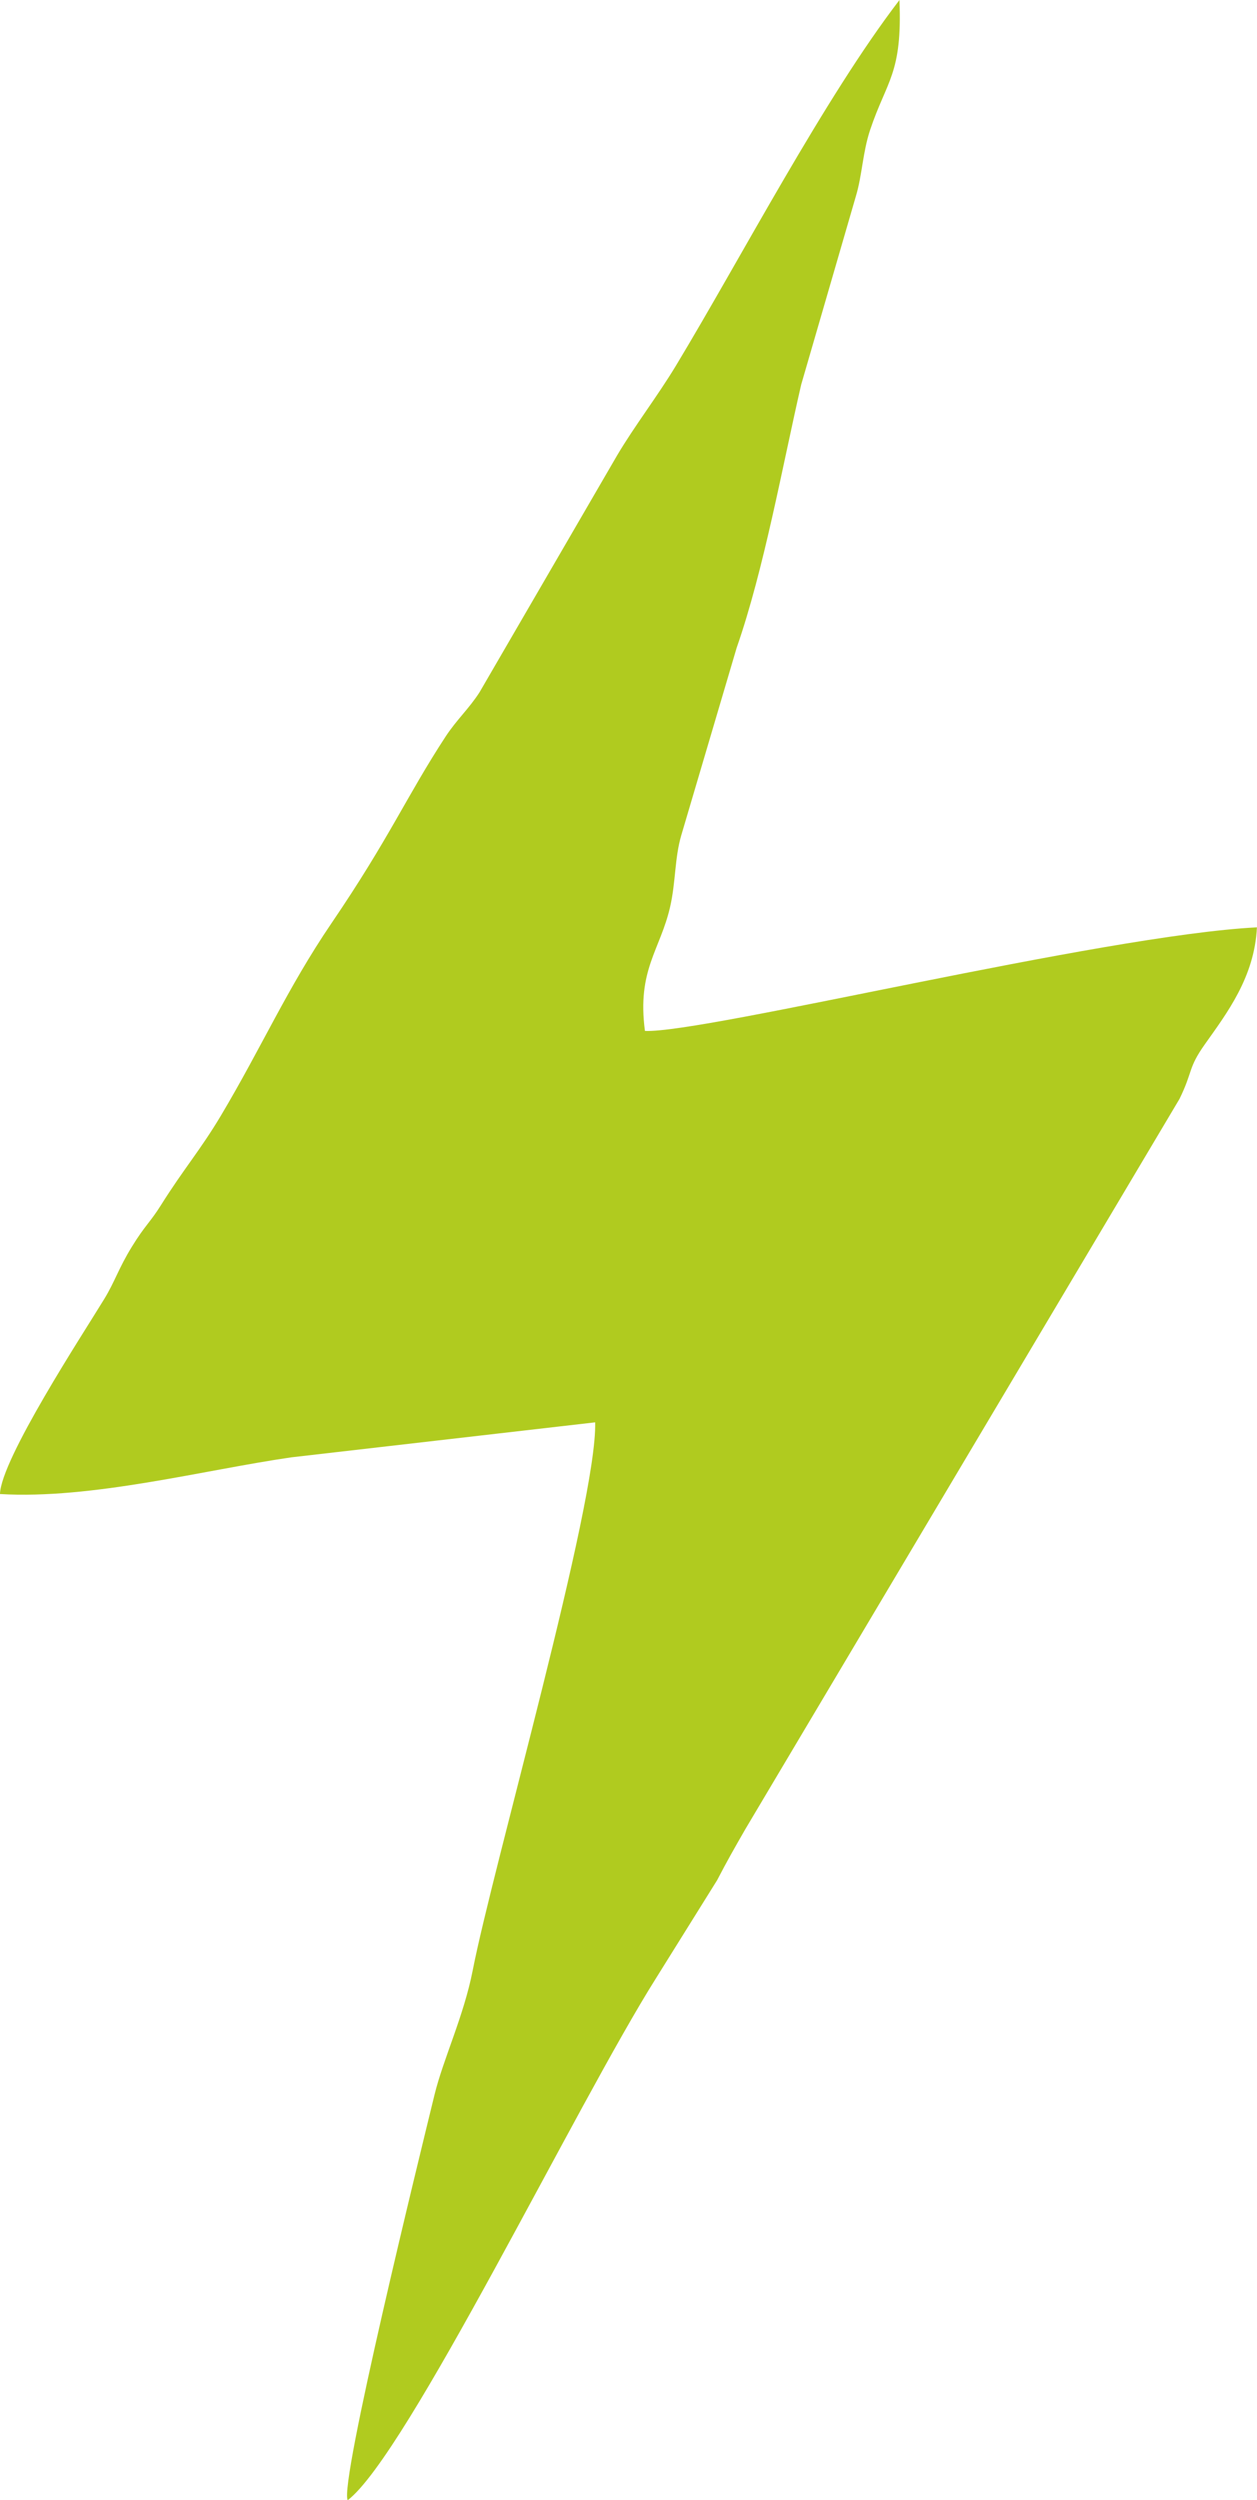
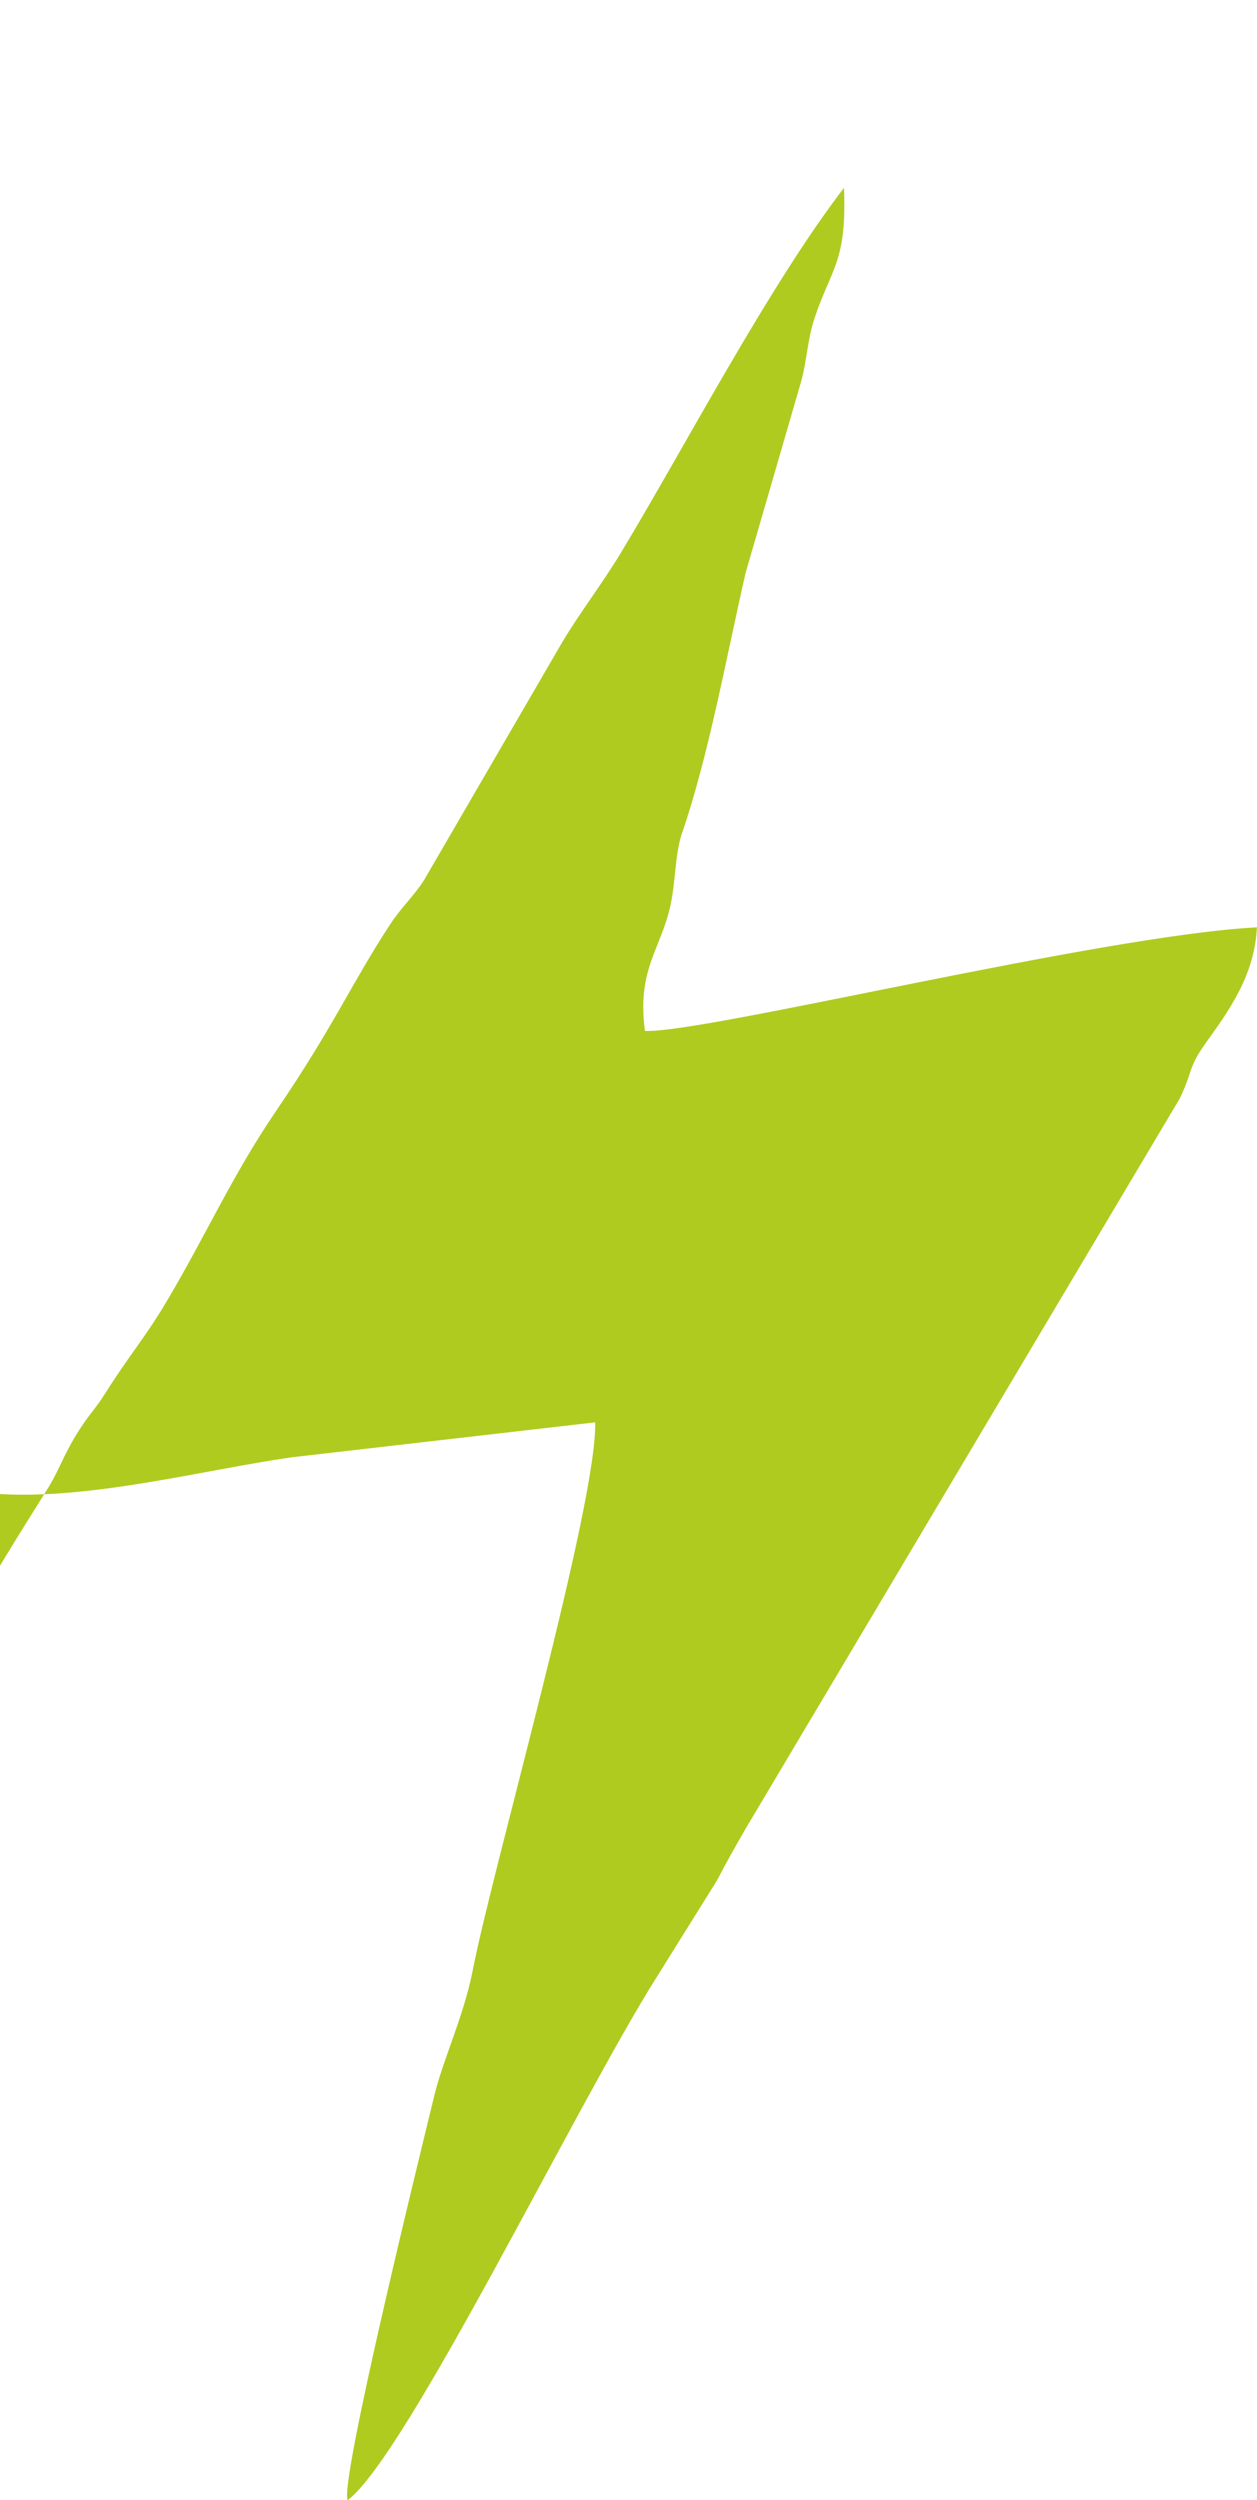
<svg xmlns="http://www.w3.org/2000/svg" xml:space="preserve" width="15.241mm" height="30.308mm" version="1.1" style="shape-rendering:geometricPrecision; text-rendering:geometricPrecision; image-rendering:optimizeQuality; fill-rule:evenodd; clip-rule:evenodd" viewBox="0 0 300.73 598.05">
  <defs>
    <style type="text/css"> .fil0 {fill:#B0CB1F} </style>
  </defs>
  <g id="Слой_x0020_1">
-     <path class="fil0" d="M-0 357.37c21.96,1.31 48.84,-5.77 69.72,-8.78l72.67 -8.37c0.54,19.33 -24.49,106.39 -29.3,131.1 -2.13,10.91 -7.05,21.19 -9.14,29.76 -3.54,14.53 -22.82,92.9 -20.77,96.97 14.23,-10.86 54.75,-94.71 73.84,-124.98l14.55 -23.33c2.47,-4.75 4.1,-7.59 6.74,-12.19l103.89 -174.7c3.26,-6.68 1.98,-7.31 6.07,-13.07 5.23,-7.39 11.87,-16.02 12.45,-27.96 -37.22,1.9 -132.09,25.35 -146.42,24.78 -1.94,-14.68 3.69,-19.34 6.05,-29.79 1.33,-5.9 1.05,-11.5 2.62,-16.93l13.27 -44.92c6.55,-18.76 11.01,-43.74 15.44,-62.95l13.12 -45.19c1.48,-4.96 1.61,-10.48 3.39,-15.78 3.96,-11.81 7.72,-13.35 7,-31.03 -18.03,23.52 -37.69,61.28 -53.44,87.4 -4.48,7.42 -9.94,14.47 -14.12,21.54l-32.9 56.63c-2.53,3.94 -5.47,6.56 -8.12,10.6 -9.32,14.25 -13.38,24.18 -27.35,44.72 -10.54,15.51 -16.66,29.58 -26.41,45.95 -4.89,8.2 -8.89,12.73 -14.34,21.41 -2.62,4.18 -3.82,4.84 -6.96,9.95 -3.23,5.25 -4.06,8.34 -6.64,12.55 -5.2,8.52 -24.69,38.29 -24.92,46.61z" />
+     <path class="fil0" d="M-0 357.37c21.96,1.31 48.84,-5.77 69.72,-8.78l72.67 -8.37c0.54,19.33 -24.49,106.39 -29.3,131.1 -2.13,10.91 -7.05,21.19 -9.14,29.76 -3.54,14.53 -22.82,92.9 -20.77,96.97 14.23,-10.86 54.75,-94.71 73.84,-124.98l14.55 -23.33c2.47,-4.75 4.1,-7.59 6.74,-12.19l103.89 -174.7c3.26,-6.68 1.98,-7.31 6.07,-13.07 5.23,-7.39 11.87,-16.02 12.45,-27.96 -37.22,1.9 -132.09,25.35 -146.42,24.78 -1.94,-14.68 3.69,-19.34 6.05,-29.79 1.33,-5.9 1.05,-11.5 2.62,-16.93c6.55,-18.76 11.01,-43.74 15.44,-62.95l13.12 -45.19c1.48,-4.96 1.61,-10.48 3.39,-15.78 3.96,-11.81 7.72,-13.35 7,-31.03 -18.03,23.52 -37.69,61.28 -53.44,87.4 -4.48,7.42 -9.94,14.47 -14.12,21.54l-32.9 56.63c-2.53,3.94 -5.47,6.56 -8.12,10.6 -9.32,14.25 -13.38,24.18 -27.35,44.72 -10.54,15.51 -16.66,29.58 -26.41,45.95 -4.89,8.2 -8.89,12.73 -14.34,21.41 -2.62,4.18 -3.82,4.84 -6.96,9.95 -3.23,5.25 -4.06,8.34 -6.64,12.55 -5.2,8.52 -24.69,38.29 -24.92,46.61z" />
  </g>
</svg>